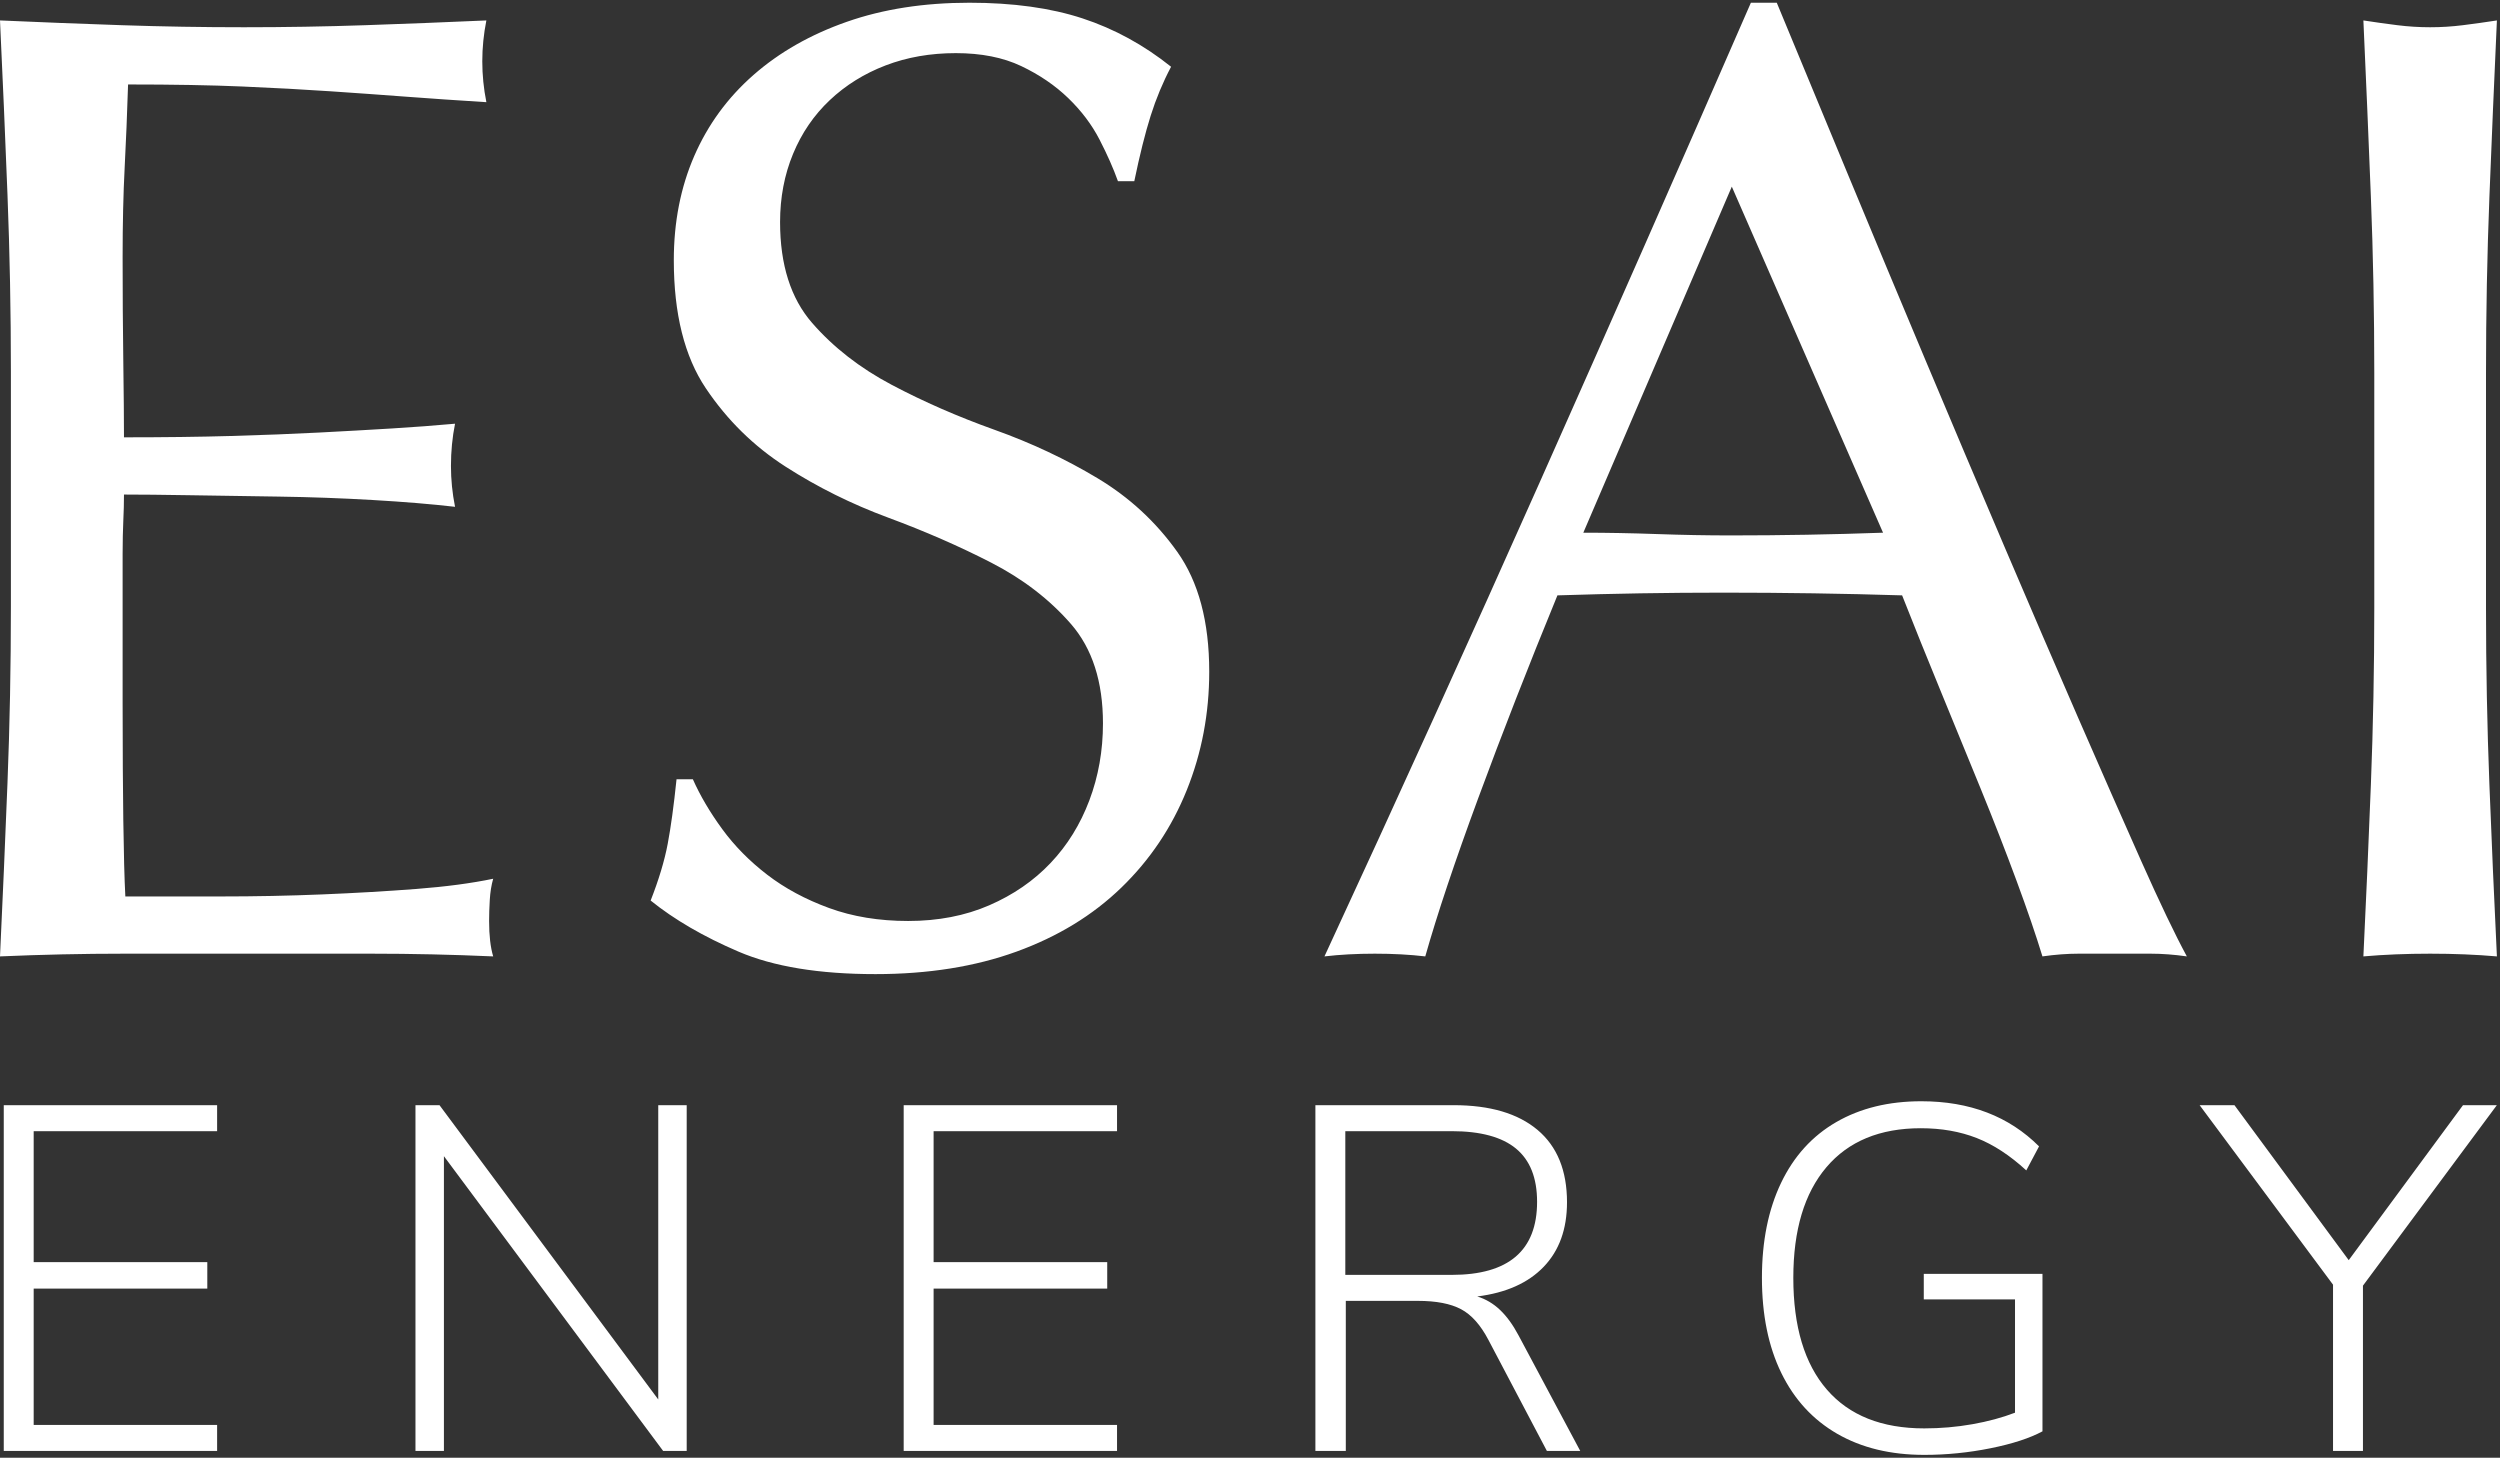
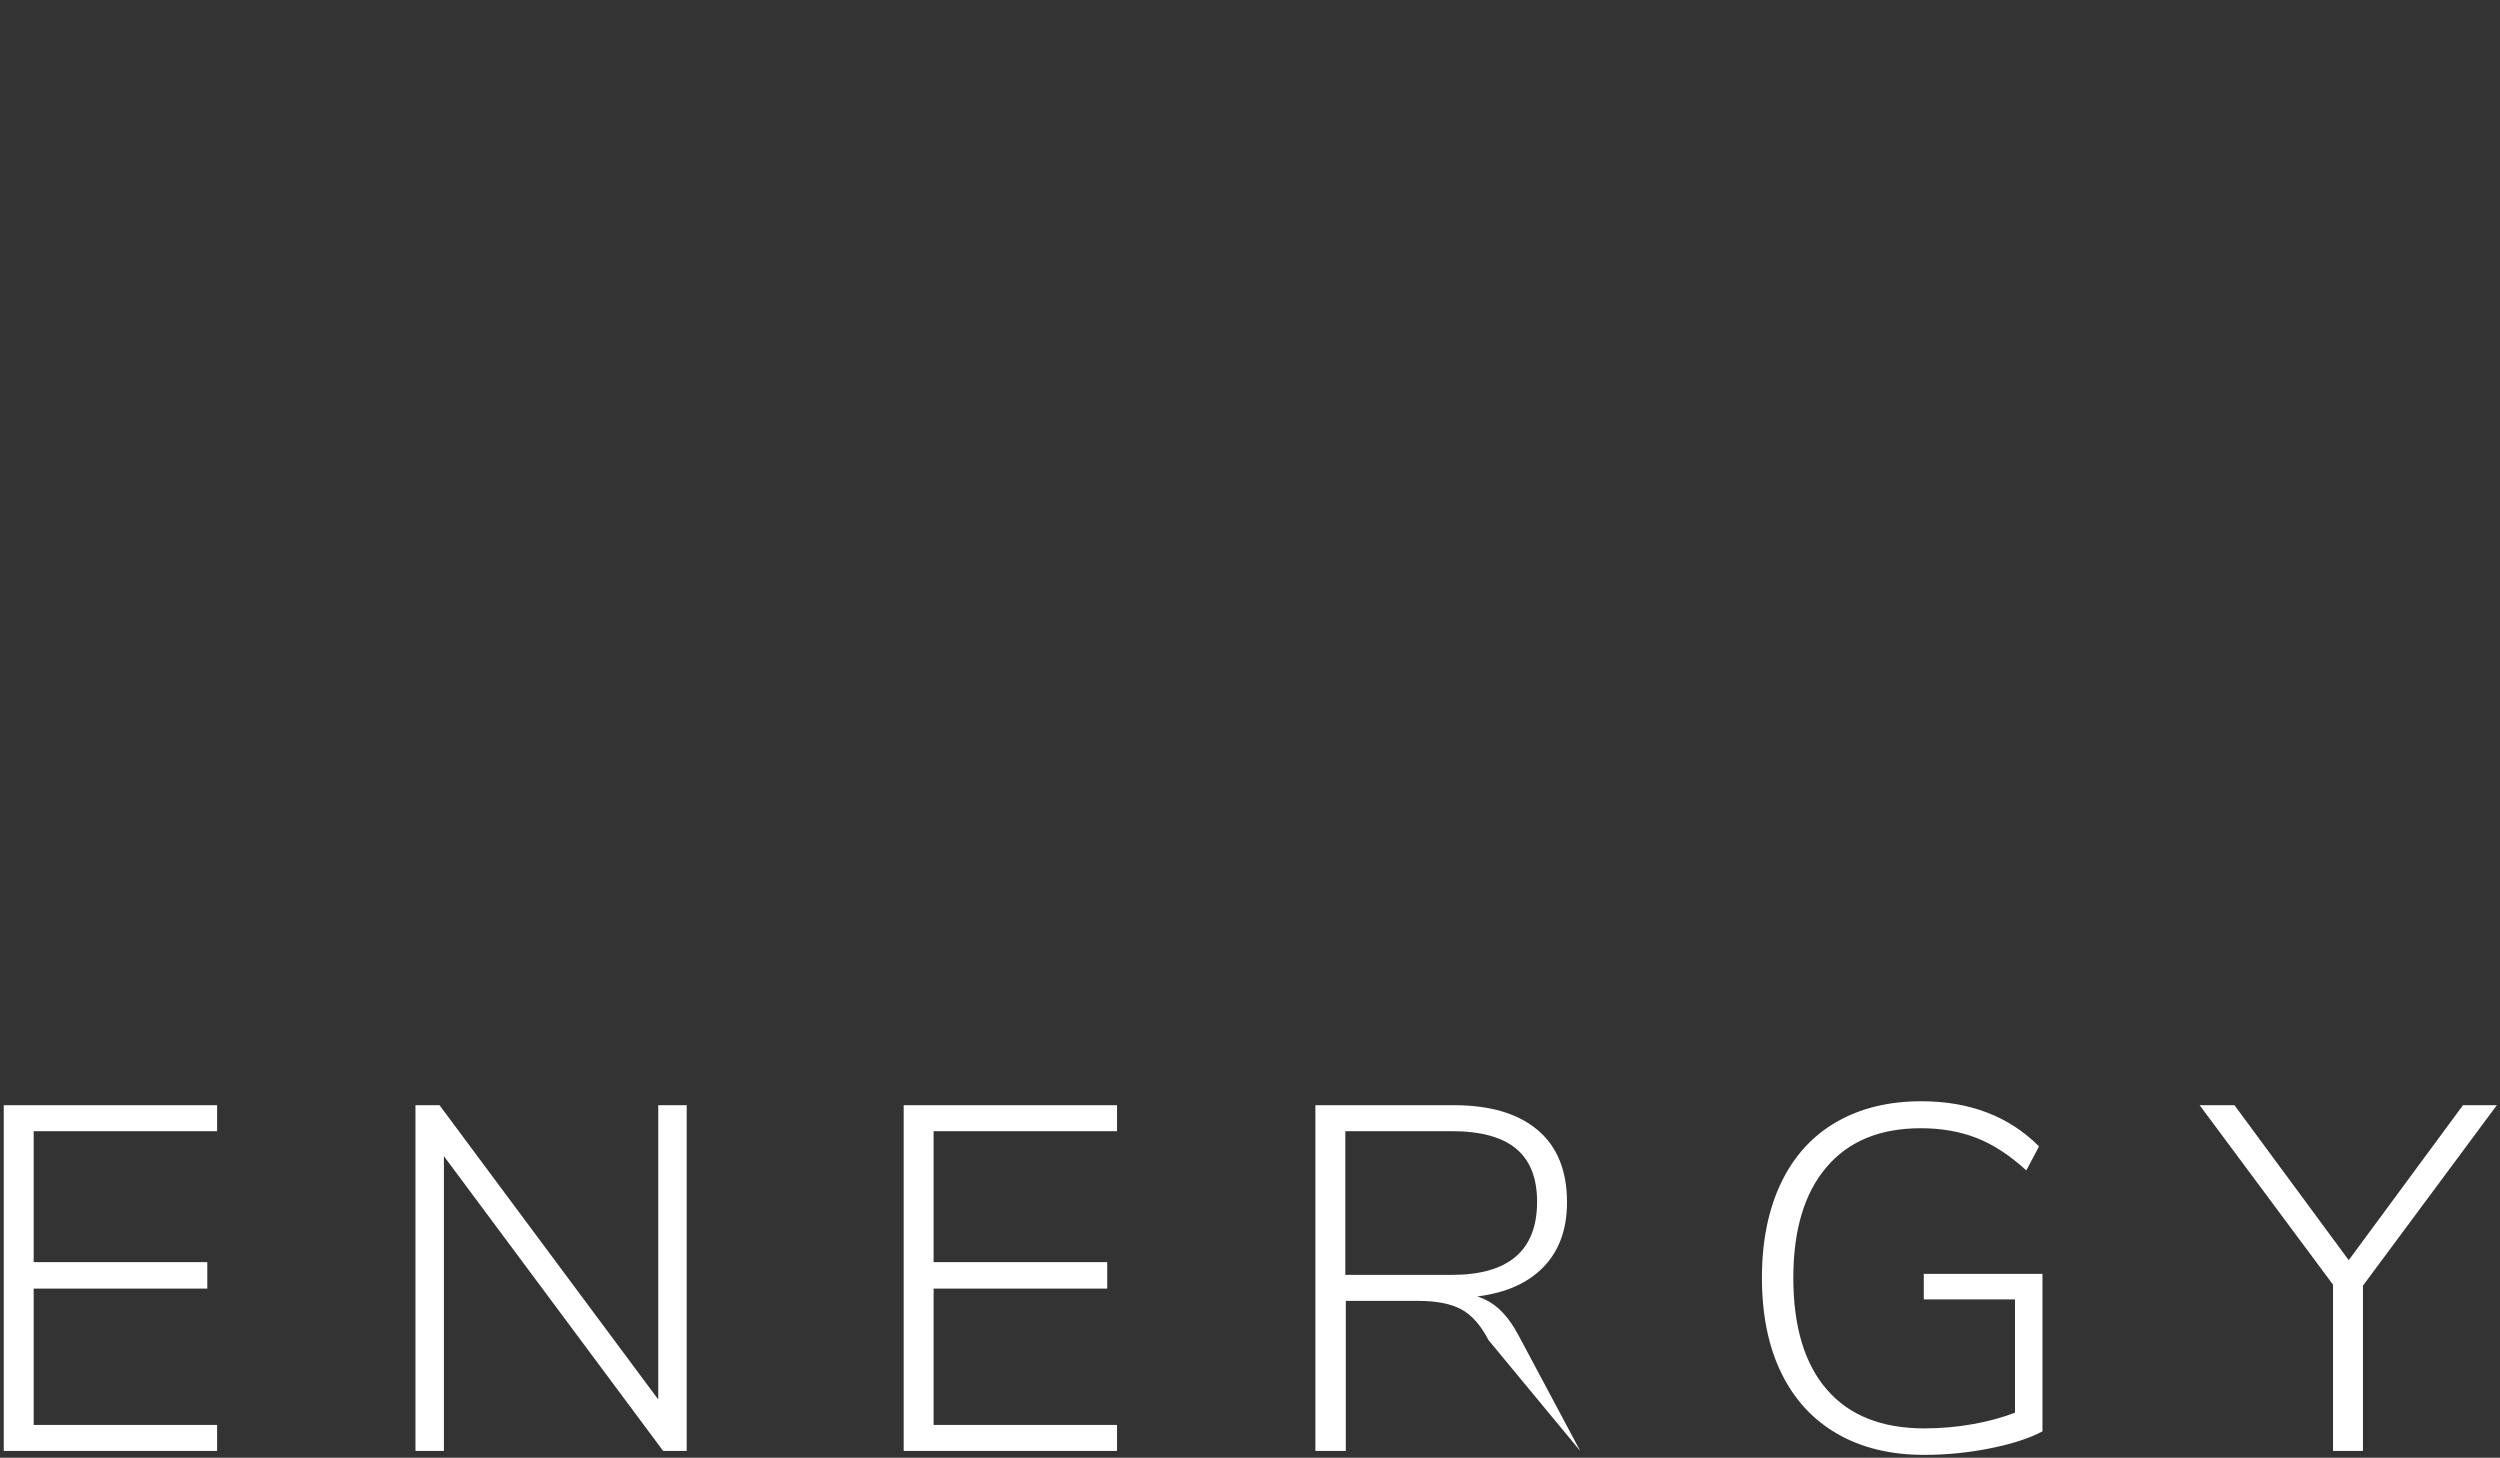
<svg xmlns="http://www.w3.org/2000/svg" width="367px" height="214px" viewBox="0 0 367 214" version="1.1">
  <rect x="0" y="0" width="367" height="214" fill="#333333" stroke="none" />
  <title>Group Copy 4</title>
  <desc>Created with Sketch.</desc>
  <g id="Page-1" stroke="none" stroke-width="1" fill="none" fill-rule="evenodd">
    <g id="PT-Mono" transform="translate(-55, -250)" fill="#FFFFFF" fill-rule="nonzero">
      <g id="Group-Copy-4" transform="translate(55, 250)">
        <g id="Group-Copy-3">
          <g id="Group-Copy">
-             <path d="M72.4,140.4 C72,139.067 71.8,137.333 71.8,135.2 C71.8,134.267 71.833,133.233 71.9,132.1 C71.967,130.967 72.133,129.933 72.4,129 C69.2,129.667 65.433,130.167 61.1,130.5 C56.767,130.833 52.167,131.1 47.3,131.3 C42.433,131.5 37.467,131.6 32.4,131.6 L32.4,131.6 L18.4,131.6 C18.267,129.067 18.167,125.333 18.1,120.4 C18.038,115.832 18.005,110.121 18.001,103.267 L18.001,81.274 C18.006,79.375 18.039,77.783 18.1,76.5 C18.167,75.1 18.2,73.8 18.2,72.6 C20.6,72.6 23.833,72.633 27.9,72.7 C31.967,72.767 36.3,72.833 40.9,72.9 C45.5,72.967 50.1,73.133 54.7,73.4 C59.3,73.667 63.333,74 66.8,74.4 C66.4,72.4 66.2,70.4 66.2,68.4 C66.2,66.267 66.4,64.2 66.8,62.2 C63.867,62.467 60.767,62.7 57.5,62.9 C54.233,63.1 50.667,63.3 46.8,63.5 C42.933,63.7 38.667,63.867 34,64 C29.333,64.133 24.067,64.2 18.2,64.2 C18.2,61.667 18.167,57.933 18.1,53 C18.033,48.067 18,43 18,37.8 C18,32.867 18.1,28.467 18.3,24.6 C18.5,20.733 18.667,16.667 18.8,12.4 C25.333,12.4 30.933,12.5 35.6,12.7 C40.267,12.9 44.567,13.133 48.5,13.4 C52.433,13.667 56.167,13.933 59.7,14.2 C63.233,14.467 67.133,14.733 71.4,15 C71,13 70.8,11 70.8,9 C70.8,7 71,5 71.4,3 C65.4,3.267 59.467,3.5 53.6,3.7 C47.733,3.9 41.8,4 35.8,4 C29.8,4 23.833,3.9 17.9,3.7 C11.967,3.5 6,3.267 0,3 C0.4,11.533 0.767,20.067 1.1,28.6 C1.433,37.133 1.6,45.8 1.6,54.6 L1.6,54.6 L1.6,89 C1.6,97.8 1.433,106.433 1.1,114.9 C0.767,123.367 0.4,131.867 0,140.4 C6.133,140.133 12.2,140 18.2,140 L18.2,140 L54.5,140 C60.433,140 66.4,140.133 72.4,140.4 Z M128.515,143 C136.248,143 143.148,141.9 149.215,139.7 C155.282,137.5 160.415,134.367 164.615,130.3 C168.815,126.233 172.015,121.467 174.215,116 C176.415,110.533 177.515,104.733 177.515,98.6 C177.515,91.267 175.948,85.4 172.815,81 C169.682,76.6 165.782,73 161.115,70.2 C156.448,67.4 151.415,65.033 146.015,63.1 C140.615,61.167 135.582,58.967 130.915,56.5 C126.248,54.033 122.348,51 119.215,47.4 C116.082,43.8 114.515,38.867 114.515,32.6 C114.515,29 115.148,25.667 116.415,22.6 C117.682,19.533 119.482,16.9 121.815,14.7 C124.148,12.5 126.882,10.8 130.015,9.6 C133.148,8.4 136.582,7.8 140.315,7.8 C144.048,7.8 147.248,8.433 149.915,9.7 C152.582,10.967 154.882,12.533 156.815,14.4 C158.748,16.267 160.282,18.3 161.415,20.5 C162.548,22.7 163.448,24.733 164.115,26.6 L164.115,26.6 L166.515,26.6 C167.315,22.733 168.115,19.533 168.915,17 C169.715,14.467 170.715,12.067 171.915,9.8 C167.915,6.6 163.582,4.233 158.915,2.7 C154.248,1.167 148.715,0.4 142.315,0.4 C135.648,0.4 129.648,1.333 124.315,3.2 C118.982,5.067 114.415,7.667 110.615,11 C106.815,14.333 103.915,18.3 101.915,22.9 C99.915,27.5 98.915,32.6 98.915,38.2 C98.915,46.067 100.482,52.333 103.615,57 C106.748,61.667 110.648,65.5 115.315,68.5 C119.982,71.5 125.015,74 130.415,76 C135.815,78 140.848,80.2 145.515,82.6 C150.182,85 154.082,88 157.215,91.6 C160.348,95.2 161.915,100.067 161.915,106.2 C161.915,110.2 161.248,113.967 159.915,117.5 C158.582,121.033 156.682,124.1 154.215,126.7 C151.748,129.3 148.748,131.367 145.215,132.9 C141.682,134.433 137.715,135.2 133.315,135.2 C129.048,135.2 125.182,134.567 121.715,133.3 C118.248,132.033 115.215,130.4 112.615,128.4 C110.015,126.4 107.815,124.167 106.015,121.7 C104.215,119.233 102.782,116.8 101.715,114.4 L101.715,114.4 L99.315,114.4 C98.915,118.267 98.482,121.433 98.015,123.9 C97.548,126.367 96.715,129.133 95.515,132.2 C98.982,135 103.282,137.5 108.415,139.7 C113.548,141.9 120.248,143 128.515,143 Z M321.03,140.4 C319.297,137.2 317.063,132.533 314.33,126.4 C311.597,120.267 308.53,113.3 305.13,105.5 C301.73,97.7 298.097,89.267 294.23,80.2 C290.363,71.133 286.497,62 282.63,52.8 C278.763,43.6 274.963,34.5 271.23,25.5 C267.497,16.5 264.03,8.133 260.83,0.4 L260.83,0.4 L257.03,0.4 C246.63,24.267 236.297,47.733 226.03,70.8 C215.763,93.867 205.23,117.067 194.43,140.4 C196.697,140.133 199.163,140 201.83,140 C204.497,140 206.963,140.133 209.23,140.4 C210.963,134.267 213.563,126.5 217.03,117.1 C220.497,107.7 224.363,97.8 228.63,87.4 C232.763,87.267 236.83,87.167 240.83,87.1 C244.83,87.033 248.897,87 253.03,87 C257.43,87 261.83,87.033 266.23,87.1 C270.63,87.167 274.963,87.267 279.23,87.4 C280.963,91.8 282.83,96.433 284.83,101.3 C286.83,106.167 288.797,110.967 290.73,115.7 C292.663,120.433 294.43,124.967 296.03,129.3 C297.63,133.633 298.897,137.333 299.83,140.4 C301.697,140.133 303.463,140 305.13,140 L305.13,140 L315.73,140 C317.397,140 319.163,140.133 321.03,140.4 Z M254.03,78.6 C250.563,78.6 246.963,78.533 243.23,78.4 C239.497,78.267 235.897,78.2 232.43,78.2 L232.43,78.2 L254.23,27.4 L276.43,78.2 C272.697,78.333 268.963,78.433 265.23,78.5 C261.497,78.567 257.763,78.6 254.03,78.6 Z M366.545,140.4 C366.145,132.133 365.778,123.733 365.445,115.2 C365.112,106.667 364.945,98 364.945,89.2 L364.945,89.2 L364.945,54.8 C364.945,46 365.112,37.367 365.445,28.9 C365.778,20.433 366.145,11.8 366.545,3 C364.812,3.267 363.145,3.5 361.545,3.7 C359.945,3.9 358.345,4 356.745,4 C355.145,4 353.545,3.9 351.945,3.7 C350.345,3.5 348.678,3.267 346.945,3 C347.345,11.8 347.712,20.433 348.045,28.9 C348.378,37.367 348.545,46 348.545,54.8 L348.545,54.8 L348.545,89.2 C348.545,98 348.378,106.667 348.045,115.2 C347.712,123.733 347.345,132.133 346.945,140.4 C350.012,140.133 353.278,140 356.745,140 C360.212,140 363.478,140.133 366.545,140.4 Z" id="ESAI" />
-             <path d="M31.872,213 L31.872,209.184 L4.944,209.184 L4.944,189.168 L30.432,189.168 L30.432,185.28 L4.944,185.28 L4.944,166.056 L31.872,166.056 L31.872,162.24 L0.552,162.24 L0.552,213 L31.872,213 Z M65.167,213 L65.167,169.728 L97.351,213 L100.807,213 L100.807,162.24 L96.631,162.24 L96.631,205.44 L64.519,162.24 L60.991,162.24 L60.991,213 L65.167,213 Z M163.981,213 L163.981,209.184 L137.053,209.184 L137.053,189.168 L162.541,189.168 L162.541,185.28 L137.053,185.28 L137.053,166.056 L163.981,166.056 L163.981,162.24 L132.661,162.24 L132.661,213 L163.981,213 Z M197.564,213 L197.564,190.968 L208.148,190.968 C210.836,190.968 212.948,191.376 214.484,192.192 C216.02,193.008 217.364,194.52 218.516,196.728 L218.516,196.728 L227.084,213 L231.98,213 L222.908,196.008 C222.092,194.472 221.192,193.236 220.208,192.3 C219.224,191.364 218.108,190.704 216.86,190.32 C221.084,189.792 224.336,188.34 226.616,185.964 C228.896,183.588 230.036,180.432 230.036,176.496 C230.036,171.84 228.596,168.3 225.716,165.876 C222.836,163.452 218.732,162.24 213.404,162.24 L213.404,162.24 L193.1,162.24 L193.1,213 L197.564,213 Z M213.116,187.152 L197.492,187.152 L197.492,166.056 L213.116,166.056 C217.34,166.056 220.484,166.908 222.548,168.612 C224.612,170.316 225.644,172.92 225.644,176.424 C225.644,183.576 221.468,187.152 213.116,187.152 L213.116,187.152 Z M282.483,213.576 C285.747,213.576 288.987,213.252 292.203,212.604 C295.419,211.956 297.963,211.128 299.835,210.12 L299.835,210.12 L299.835,187.008 L282.411,187.008 L282.411,190.752 L295.803,190.752 L295.803,207.384 C293.931,208.104 291.843,208.668 289.539,209.076 C287.235,209.484 284.883,209.688 282.483,209.688 C276.243,209.688 271.479,207.792 268.191,204 C264.903,200.208 263.259,194.736 263.259,187.584 C263.259,180.576 264.879,175.164 268.119,171.348 C271.359,167.532 275.979,165.624 281.979,165.624 C285.003,165.624 287.739,166.104 290.187,167.064 C292.635,168.024 295.059,169.608 297.459,171.816 L297.459,171.816 L299.331,168.288 C294.915,163.872 289.155,161.664 282.051,161.664 C277.251,161.664 273.087,162.684 269.559,164.724 C266.031,166.764 263.331,169.74 261.459,173.652 C259.587,177.564 258.651,182.208 258.651,187.584 C258.651,193.008 259.599,197.664 261.495,201.552 C263.391,205.44 266.127,208.416 269.703,210.48 C273.279,212.544 277.539,213.576 282.483,213.576 Z M346.881,213 L346.881,188.736 L366.537,162.24 L361.569,162.24 L344.793,184.992 L328.017,162.24 L322.905,162.24 L342.489,188.592 L342.489,213 L346.881,213 Z" id="ENERGY" />
+             <path d="M31.872,213 L31.872,209.184 L4.944,209.184 L4.944,189.168 L30.432,189.168 L30.432,185.28 L4.944,185.28 L4.944,166.056 L31.872,166.056 L31.872,162.24 L0.552,162.24 L0.552,213 L31.872,213 Z M65.167,213 L65.167,169.728 L97.351,213 L100.807,213 L100.807,162.24 L96.631,162.24 L96.631,205.44 L64.519,162.24 L60.991,162.24 L60.991,213 L65.167,213 Z M163.981,213 L163.981,209.184 L137.053,209.184 L137.053,189.168 L162.541,189.168 L162.541,185.28 L137.053,185.28 L137.053,166.056 L163.981,166.056 L163.981,162.24 L132.661,162.24 L132.661,213 L163.981,213 Z M197.564,213 L197.564,190.968 L208.148,190.968 C210.836,190.968 212.948,191.376 214.484,192.192 C216.02,193.008 217.364,194.52 218.516,196.728 L218.516,196.728 L231.98,213 L222.908,196.008 C222.092,194.472 221.192,193.236 220.208,192.3 C219.224,191.364 218.108,190.704 216.86,190.32 C221.084,189.792 224.336,188.34 226.616,185.964 C228.896,183.588 230.036,180.432 230.036,176.496 C230.036,171.84 228.596,168.3 225.716,165.876 C222.836,163.452 218.732,162.24 213.404,162.24 L213.404,162.24 L193.1,162.24 L193.1,213 L197.564,213 Z M213.116,187.152 L197.492,187.152 L197.492,166.056 L213.116,166.056 C217.34,166.056 220.484,166.908 222.548,168.612 C224.612,170.316 225.644,172.92 225.644,176.424 C225.644,183.576 221.468,187.152 213.116,187.152 L213.116,187.152 Z M282.483,213.576 C285.747,213.576 288.987,213.252 292.203,212.604 C295.419,211.956 297.963,211.128 299.835,210.12 L299.835,210.12 L299.835,187.008 L282.411,187.008 L282.411,190.752 L295.803,190.752 L295.803,207.384 C293.931,208.104 291.843,208.668 289.539,209.076 C287.235,209.484 284.883,209.688 282.483,209.688 C276.243,209.688 271.479,207.792 268.191,204 C264.903,200.208 263.259,194.736 263.259,187.584 C263.259,180.576 264.879,175.164 268.119,171.348 C271.359,167.532 275.979,165.624 281.979,165.624 C285.003,165.624 287.739,166.104 290.187,167.064 C292.635,168.024 295.059,169.608 297.459,171.816 L297.459,171.816 L299.331,168.288 C294.915,163.872 289.155,161.664 282.051,161.664 C277.251,161.664 273.087,162.684 269.559,164.724 C266.031,166.764 263.331,169.74 261.459,173.652 C259.587,177.564 258.651,182.208 258.651,187.584 C258.651,193.008 259.599,197.664 261.495,201.552 C263.391,205.44 266.127,208.416 269.703,210.48 C273.279,212.544 277.539,213.576 282.483,213.576 Z M346.881,213 L346.881,188.736 L366.537,162.24 L361.569,162.24 L344.793,184.992 L328.017,162.24 L322.905,162.24 L342.489,188.592 L342.489,213 L346.881,213 Z" id="ENERGY" />
          </g>
        </g>
      </g>
    </g>
  </g>
</svg>